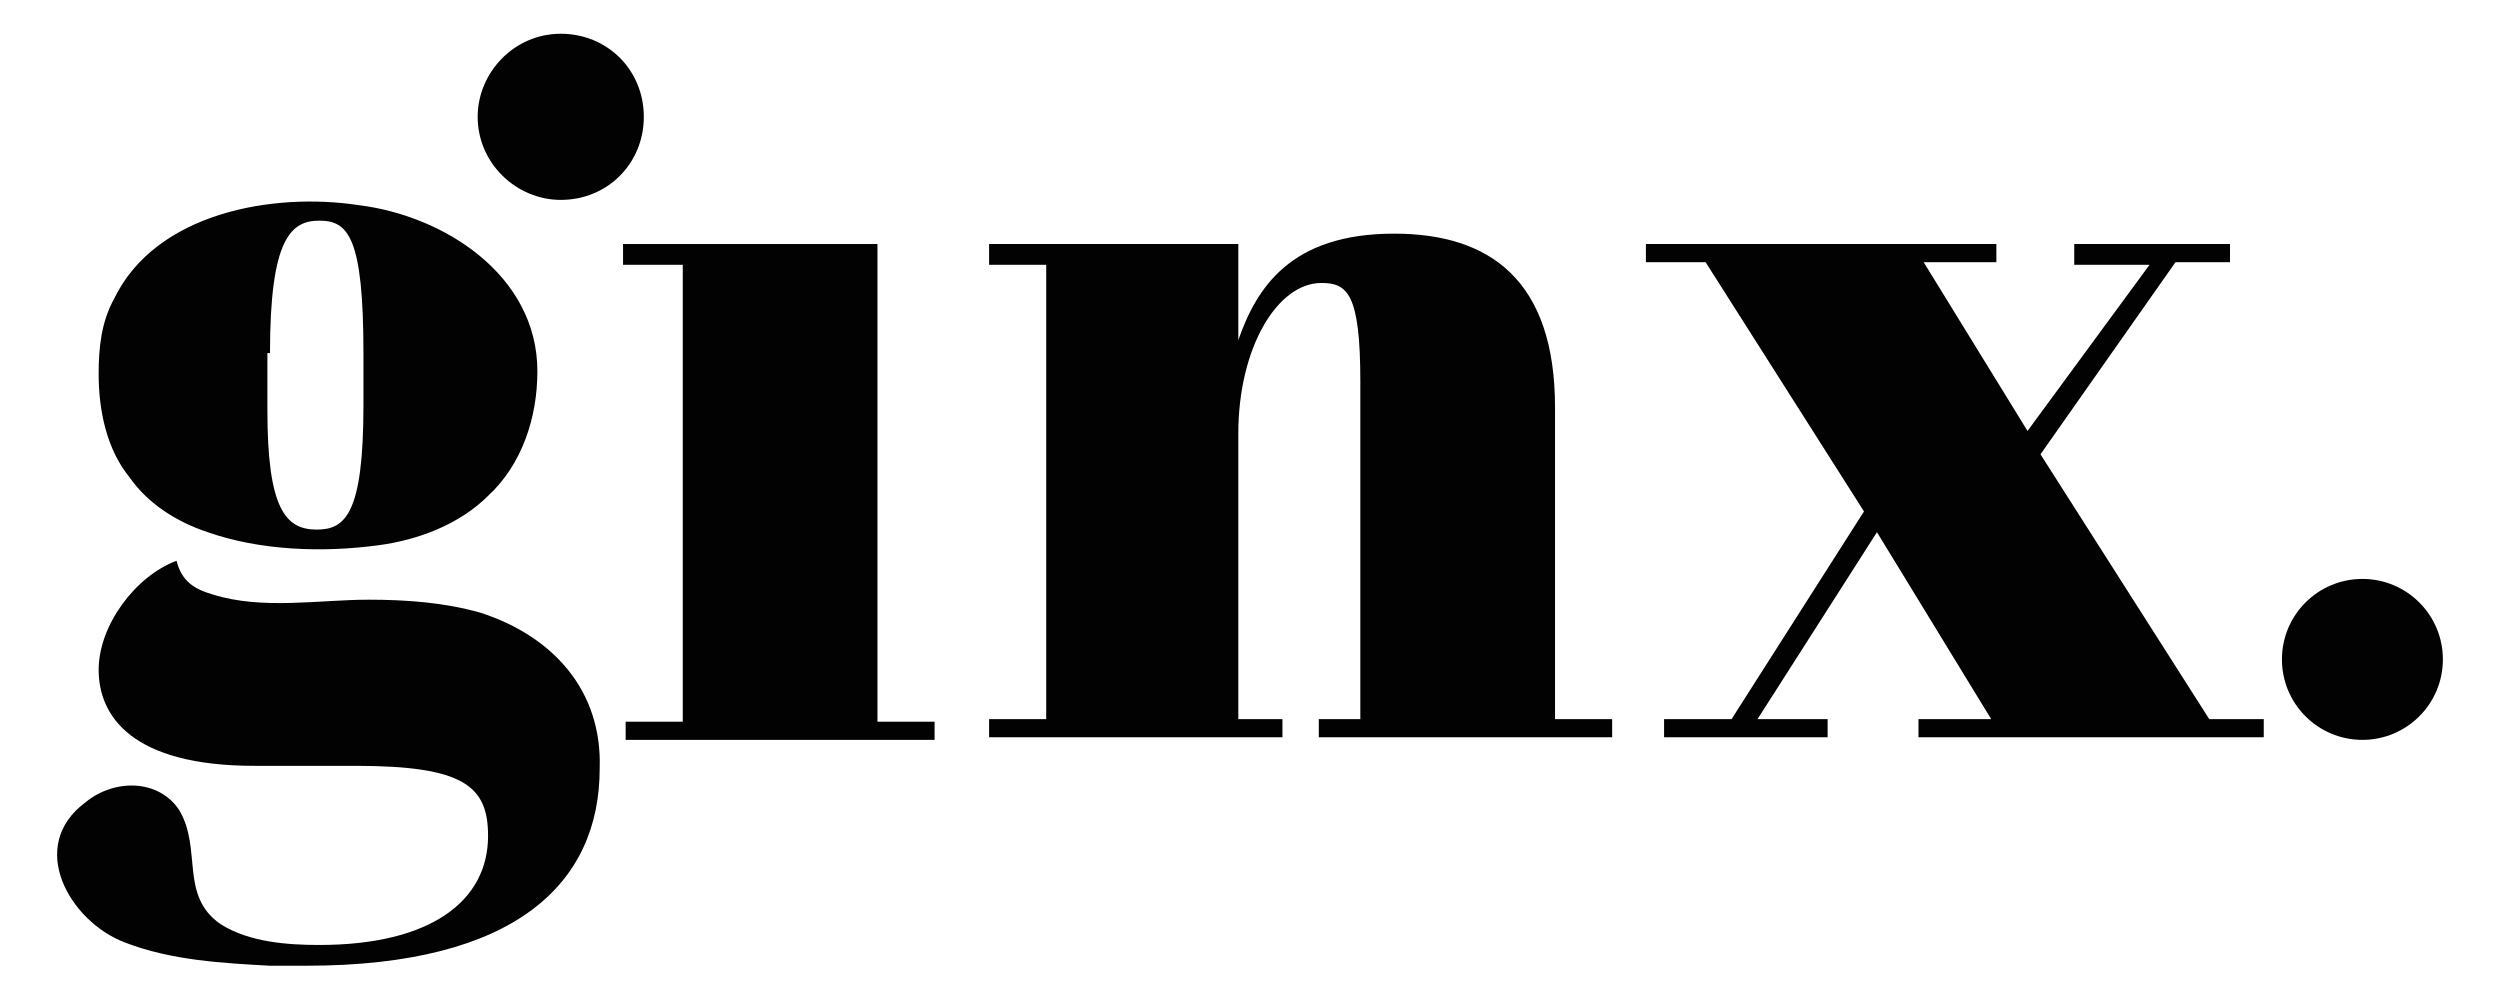
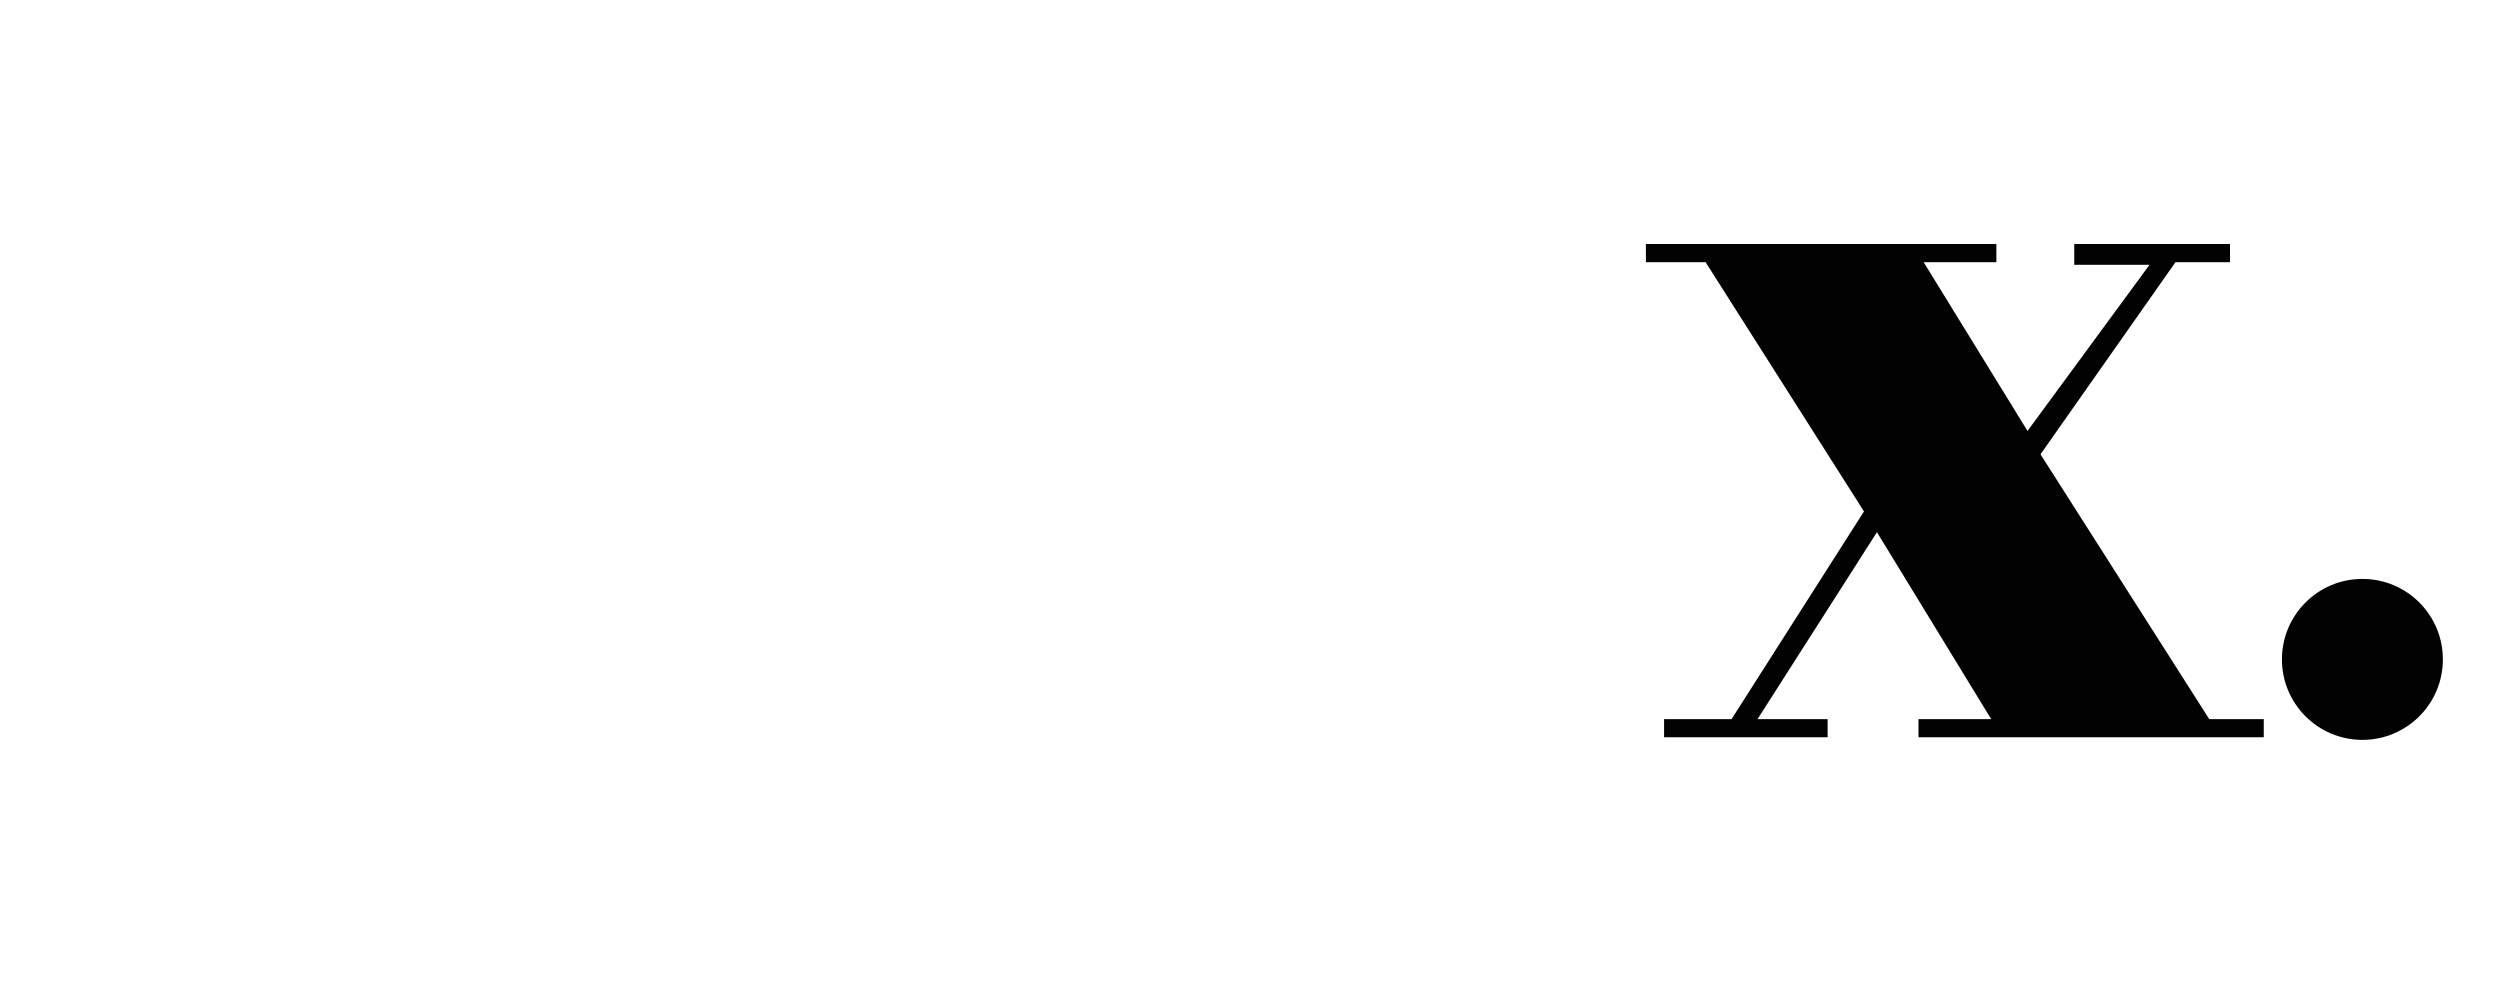
<svg xmlns="http://www.w3.org/2000/svg" id="Layer_1" x="0px" y="0px" viewBox="0 0 96.3 38.5" style="enable-background:new 0 0 96.3 38.5;" xml:space="preserve">
  <style type="text/css">	.st0{fill:#020202;}</style>
  <g>
    <g>
-       <polygon class="st0" points="33.8,9.4 33.8,27.8 36,27.8 36,28.5 24.1,28.5 24.1,27.8 26.3,27.8 26.3,10.2 24,10.2 24,9.4   " />
-       <path class="st0" d="M47.7,9.4v3.7c0.7-2,2-4.1,6-4.1c3.7,0,6.2,1.8,6.2,6.7v12h2.2v0.7H50.8v-0.7h1.6v-13c0-3.4-0.5-3.8-1.5-3.8   c-1.7,0-3.2,2.5-3.2,5.8v11h1.7v0.7H38.1v-0.7h2.2V10.2h-2.2V9.4H47.7z" />
      <path class="st0" d="M82.8,10.2h-2.9V9.4h6v0.7h-2.1l-5.2,7.4l6.5,10.2h2.1v0.7H73.9v-0.7h2.8l-4.4-7.2l-4.6,7.2h2.7v0.7h-6.3   v-0.7h2.6l5.1-8l-6.1-9.6h-2.3V9.4h13.5v0.7h-2.8l4,6.5L82.8,10.2z" />
    </g>
    <g>
-       <path class="st0" d="M8,20.5c2,0.7,4.4,0.8,6.6,0.5c1.5-0.2,3.1-0.8,4.2-1.9c1.3-1.2,1.9-3,1.9-4.8c0-3.7-3.6-6-6.9-6.4   C10.5,7.4,6,8.2,4.4,11.5c-0.5,0.9-0.6,1.9-0.6,2.9c0,1.4,0.3,2.9,1.2,4C5.7,19.4,6.8,20.1,8,20.5z M10.4,13.6   c0-4.4,0.8-5.1,1.9-5.1S14,9.1,14,13.6v2c0,4.2-0.7,4.8-1.8,4.8c-1.2,0-1.9-0.8-1.9-4.6v-2.2H10.4z" />
-       <path class="st0" d="M18.5,23.6c-1.4-0.4-2.9-0.5-4.3-0.5c-1.9,0-4.1,0.4-6-0.2c-0.7-0.2-1.2-0.5-1.4-1.3c-1.6,0.6-3,2.5-3,4.2   c0,1.8,1.3,3.7,6,3.7h3.9c4.2,0,5.1,0.8,5.1,2.7c0,2.5-2.2,4.2-6.5,4.2c-1.2,0-2.7-0.1-3.8-0.8c-1.6-1.1-0.7-2.9-1.6-4.4   C6.1,30,4.4,30,3.3,30.9c-2.3,1.7-0.6,4.6,1.5,5.4c1.8,0.7,3.8,0.8,5.6,0.9c0.5,0,0.9,0,1.4,0c8.1,0,11.3-3.2,11.3-7.6   C23.2,26.6,21.3,24.5,18.5,23.6z" />
-       <path class="st0" d="M21.6,7.7c1.8,0,3.2-1.4,3.2-3.2s-1.4-3.2-3.2-3.2s-3.2,1.5-3.2,3.2C18.4,6.3,19.9,7.7,21.6,7.7z" />
-     </g>
+       </g>
    <circle class="st0" cx="91" cy="25.4" r="3.1" />
  </g>
</svg>